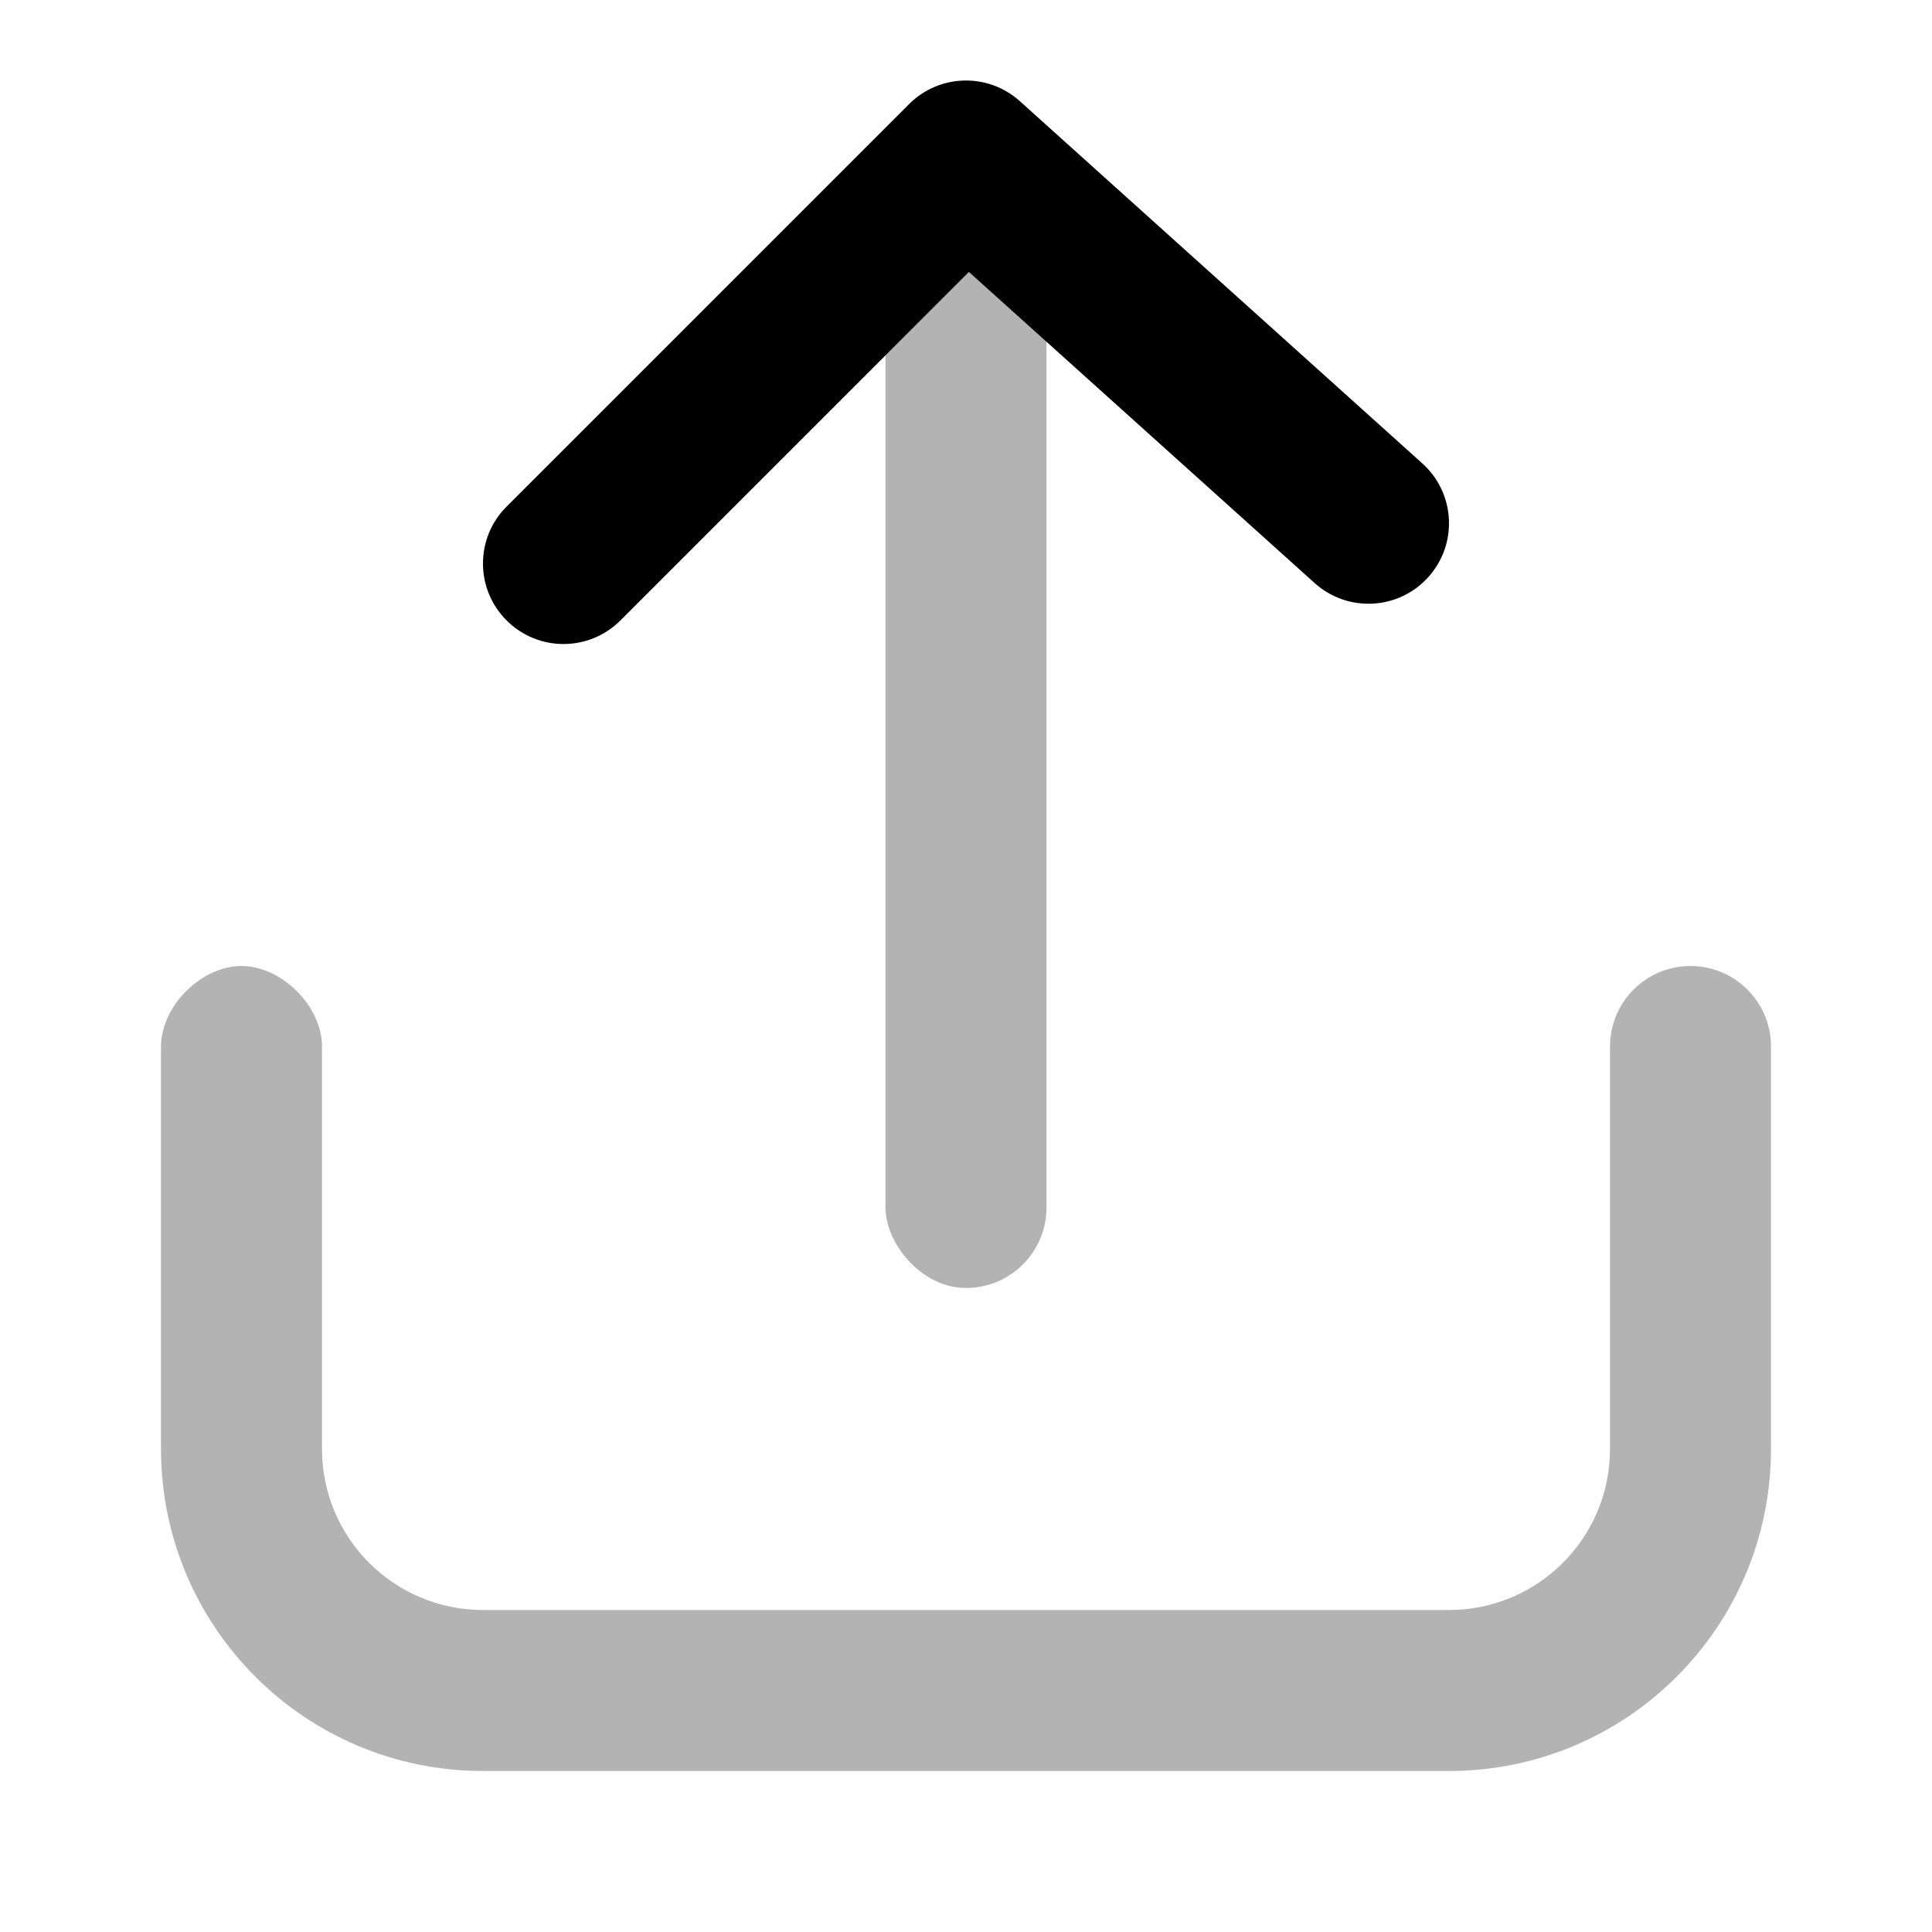
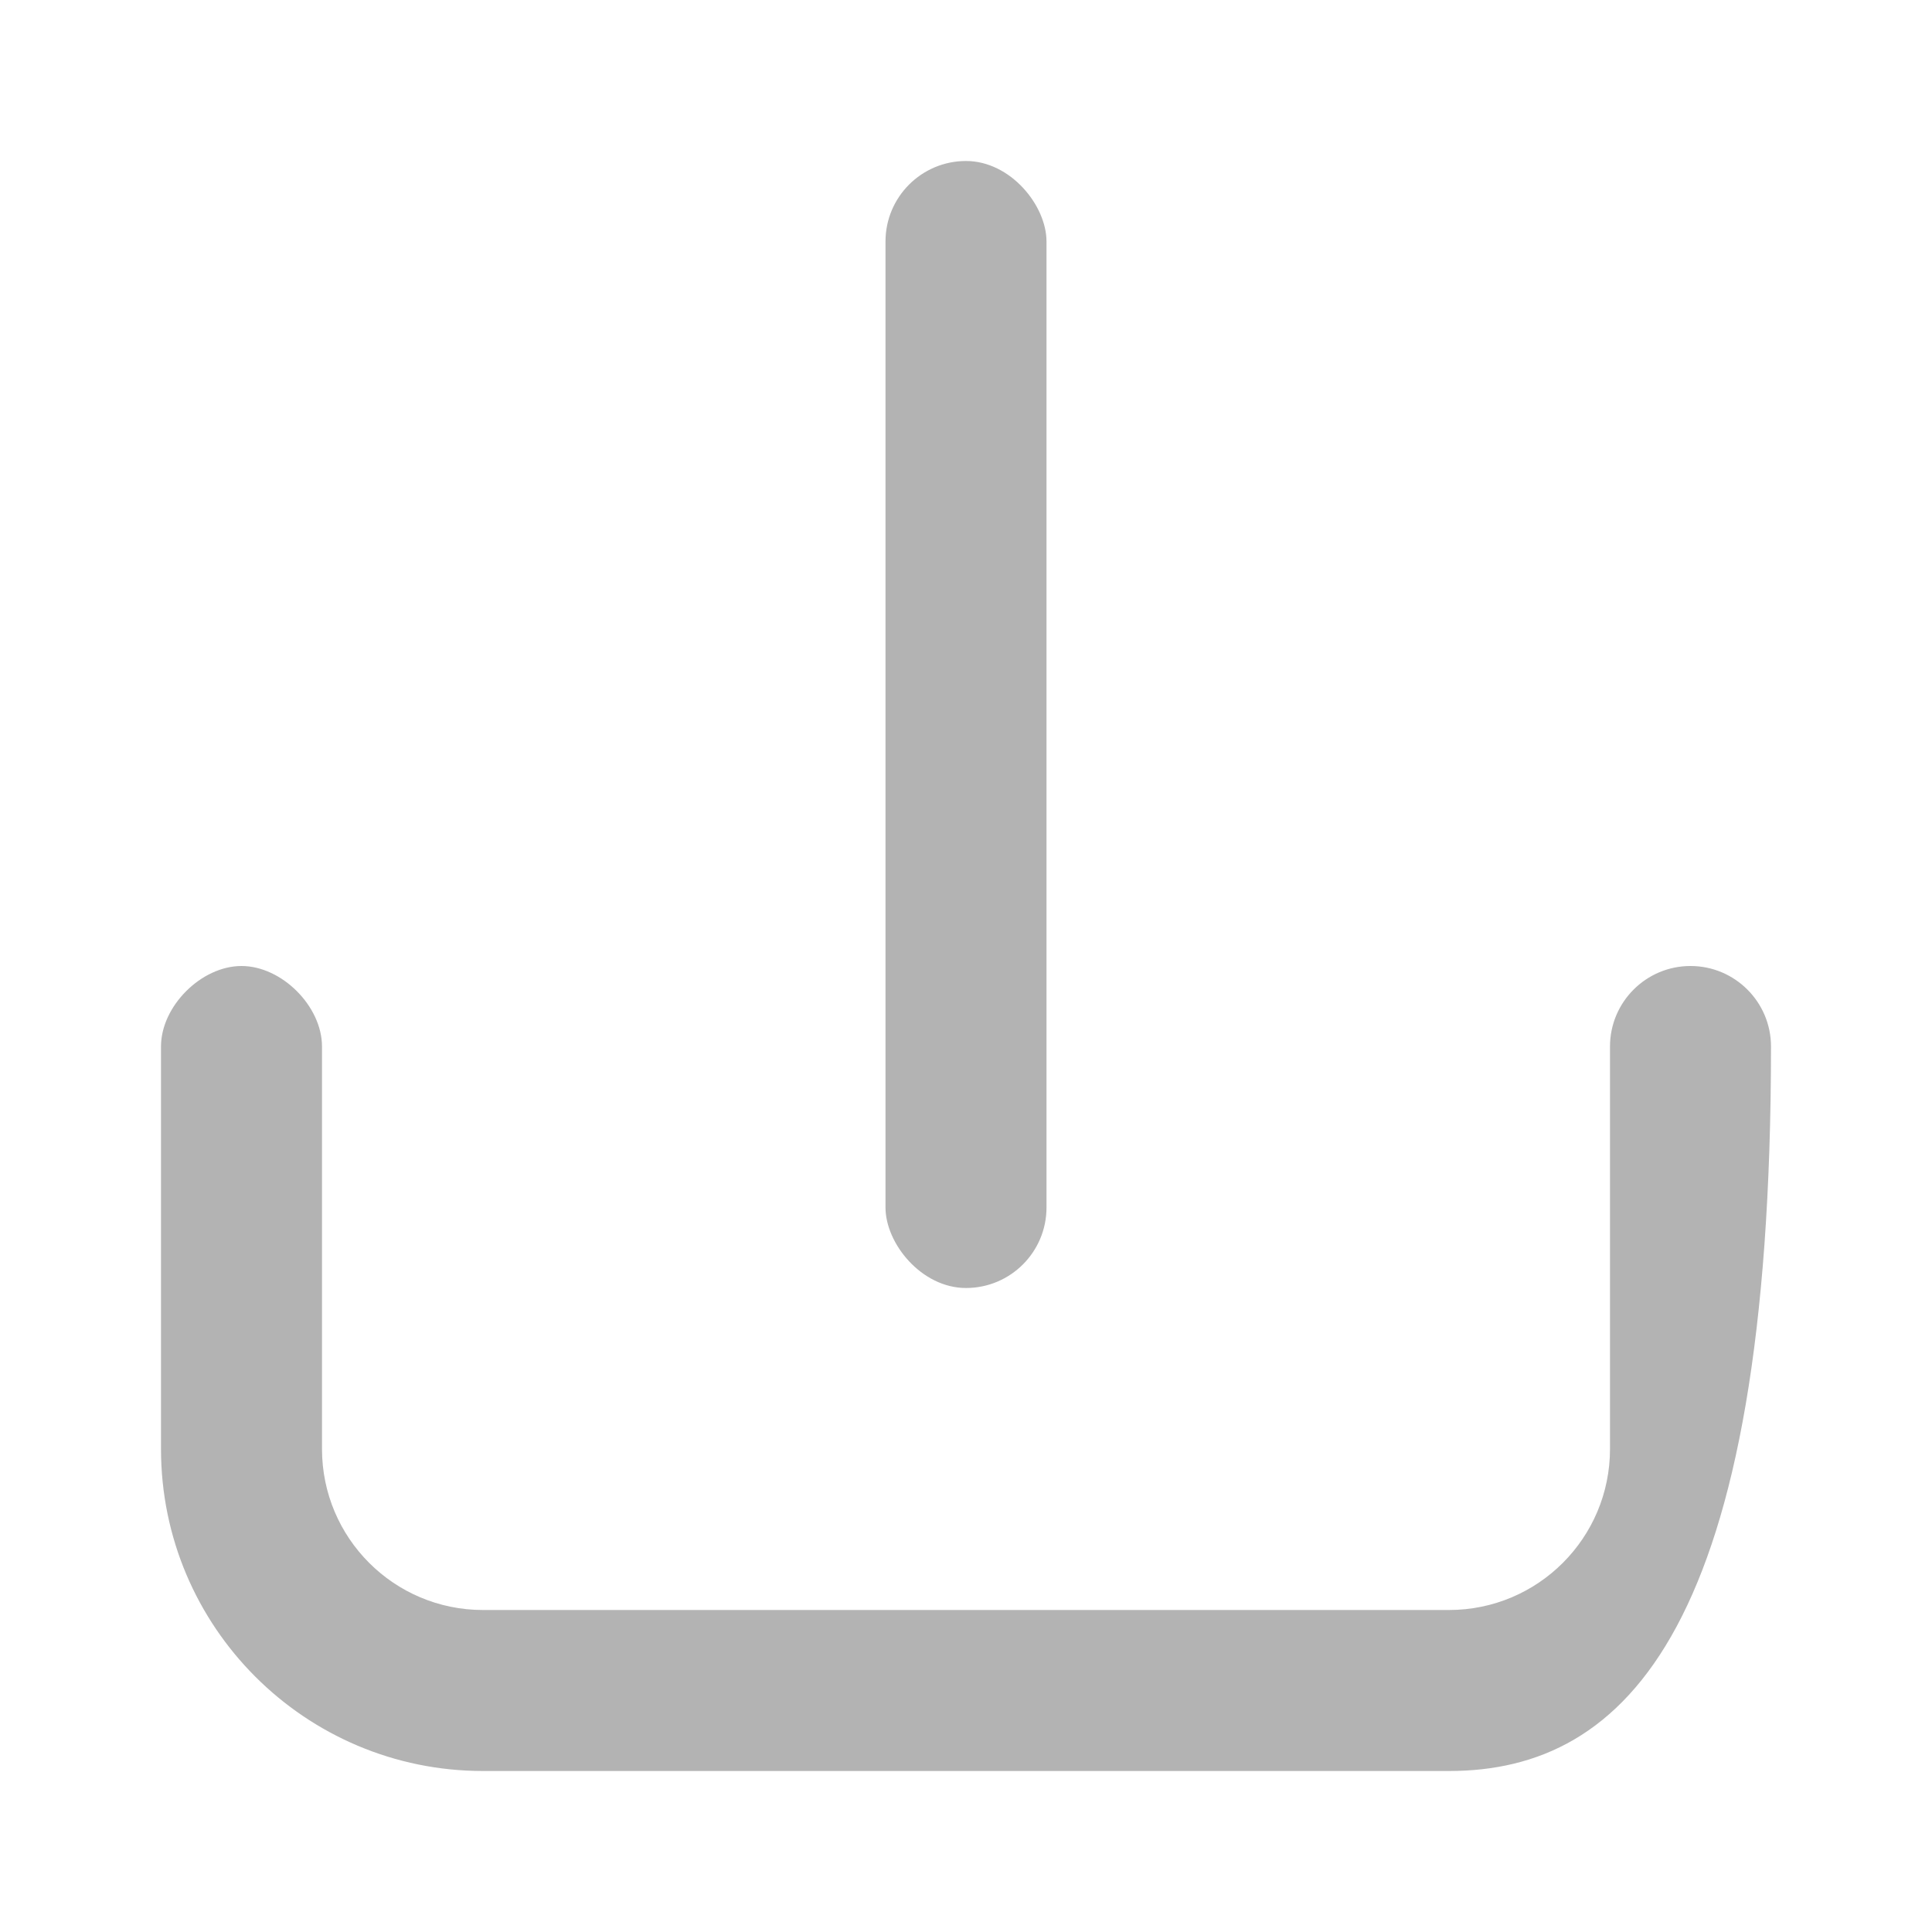
<svg xmlns="http://www.w3.org/2000/svg" width="24px" height="24px" viewBox="0 0 24 24" version="1.1">
  <title>Icon For Upload</title>
  <g stroke="none" stroke-width="1" fill="none" fill-rule="evenodd">
    <rect opacity="0" x="0" y="0" width="24" height="24" />
-     <path d="M2,13 C2,12.5 2.5,12 3,12 C3.5,12 4,12.5 4,13 C4,13.333 4,15 4,18 C4,19.105 4.895,20 6,20 L18,20 C19.105,20 20,19.105 20,18 L20,13 C20,12.448 20.448,12 21,12 C21.552,12 22,12.448 22,13 L22,18 C22,20.209 20.209,22 18,22 L6,22 C3.791,22 2,20.209 2,18 C2,15 2,13.333 2,13 Z" fill="#000000" fill-rule="nonzero" opacity="0.3" />
+     <path d="M2,13 C2,12.5 2.5,12 3,12 C3.5,12 4,12.5 4,13 C4,13.333 4,15 4,18 C4,19.105 4.895,20 6,20 L18,20 C19.105,20 20,19.105 20,18 L20,13 C20,12.448 20.448,12 21,12 C21.552,12 22,12.448 22,13 C22,20.209 20.209,22 18,22 L6,22 C3.791,22 2,20.209 2,18 C2,15 2,13.333 2,13 Z" fill="#000000" fill-rule="nonzero" opacity="0.3" />
    <rect fill="#000000" opacity="0.3" x="11" y="2" width="2" height="14" rx="1" />
-     <path d="M12.036,3.378 L7.707,7.707 C7.317,8.098 6.683,8.098 6.293,7.707 C5.902,7.317 5.902,6.683 6.293,6.293 L11.293,1.293 C11.669,0.917 12.274,0.901 12.669,1.257 L17.669,5.757 C18.079,6.126 18.113,6.758 17.743,7.169 C17.374,7.579 16.742,7.613 16.331,7.243 L12.036,3.378 Z" fill="#000000" fill-rule="nonzero" />
  </g>
</svg>